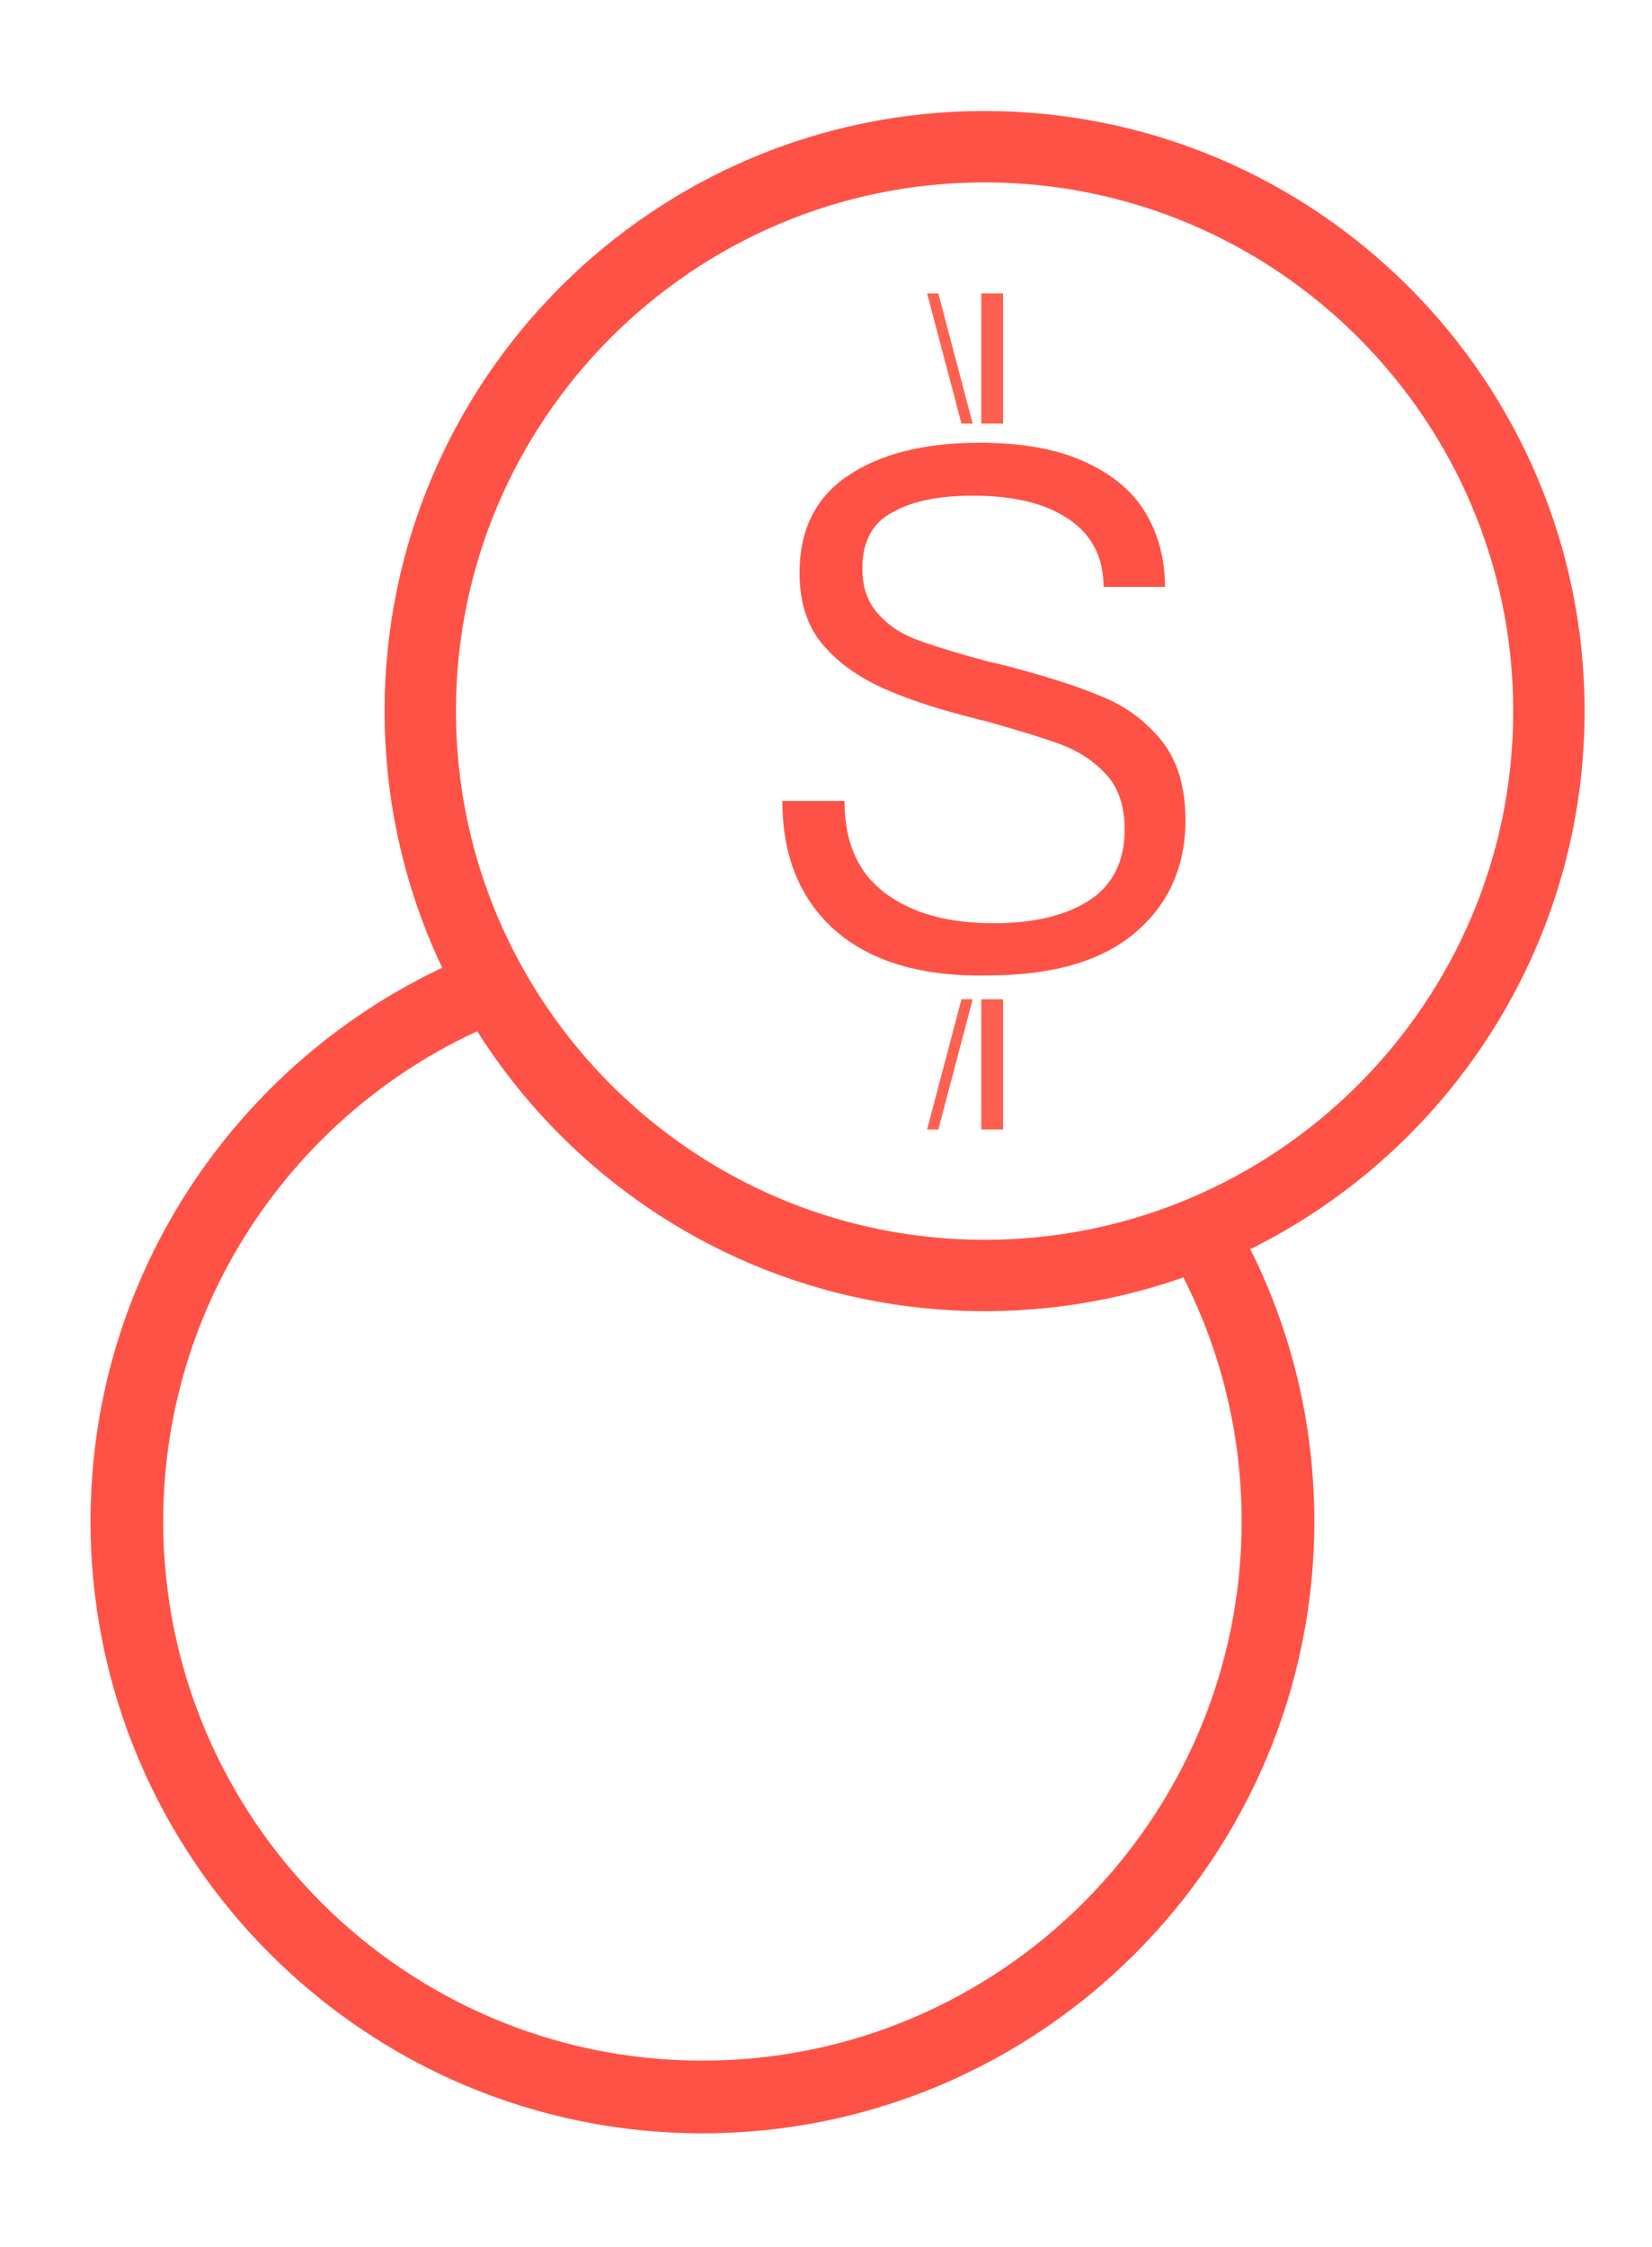
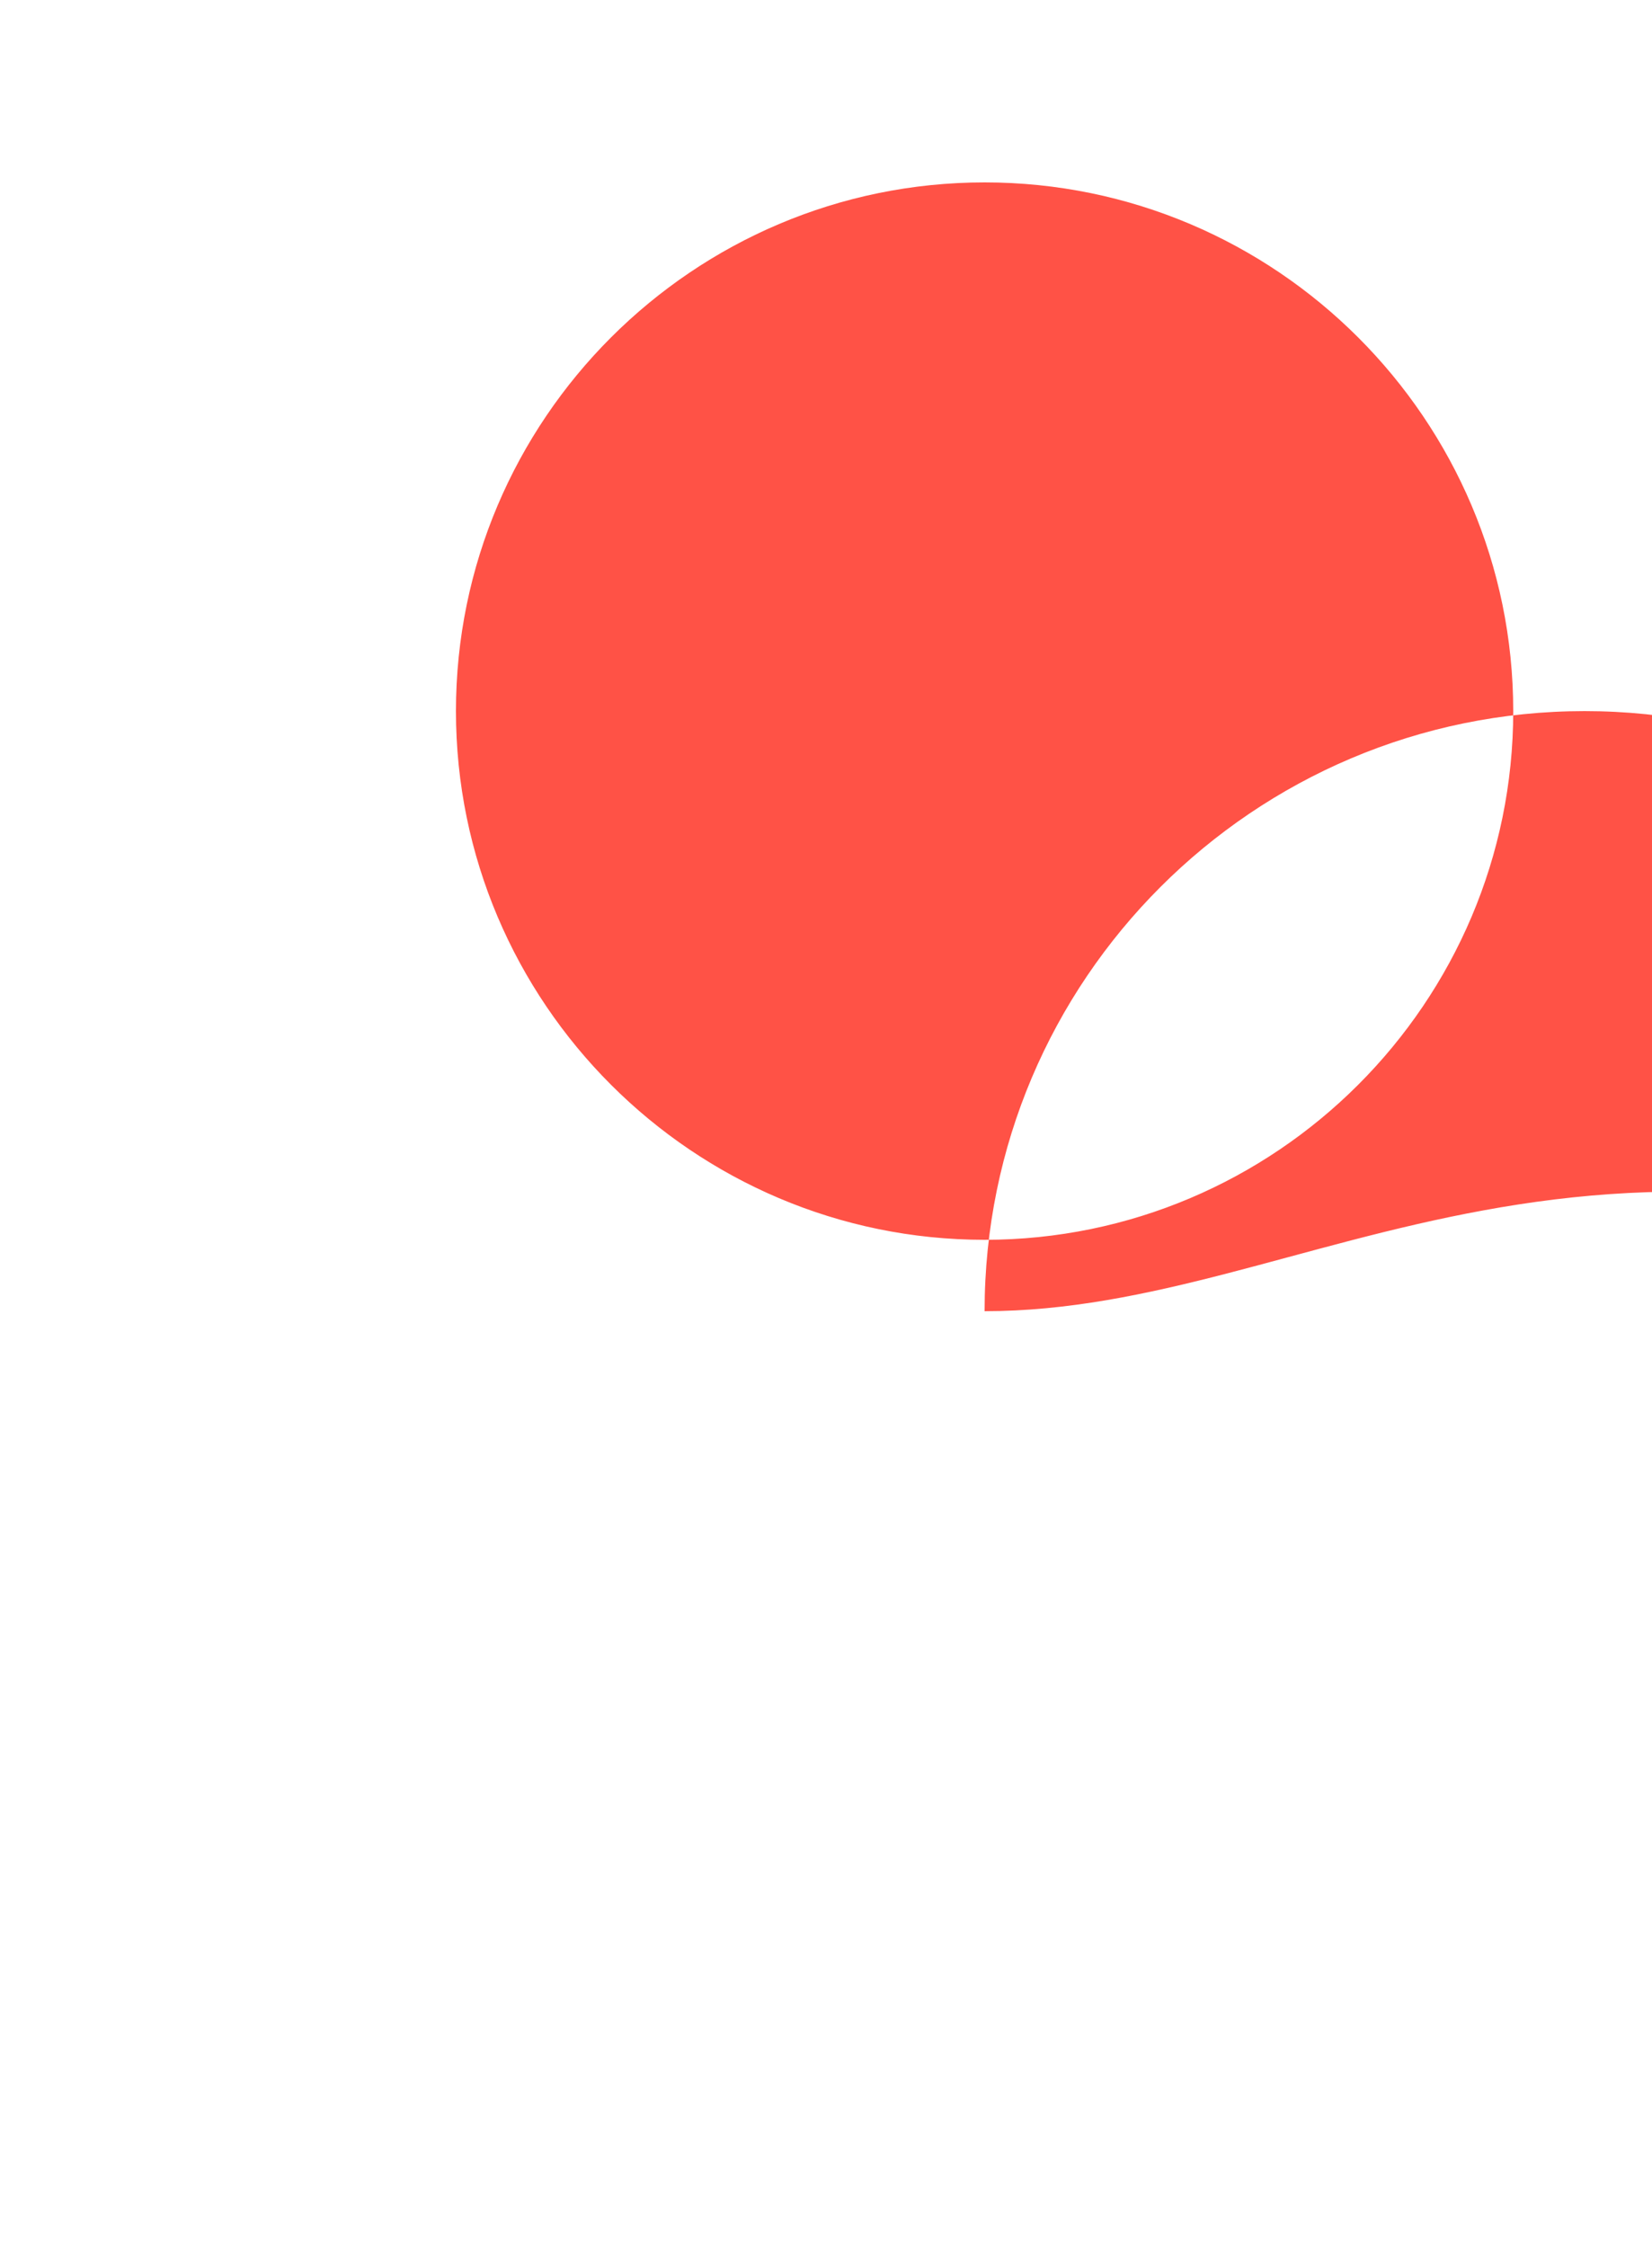
<svg xmlns="http://www.w3.org/2000/svg" version="1.1" id="Camada_1" x="0px" y="0px" viewBox="0 0 25 34" style="enable-background:new 0 0 25 34;" xml:space="preserve">
  <style type="text/css">
	.st0{fill:#FF5246;}
	.st1{fill:#FE614F;}
</style>
  <g>
    <g>
      <g>
-         <path class="st0" d="M12.64,14.08c-0.53-0.47-0.8-1.12-0.8-1.96h0.94c0,0.62,0.2,1.08,0.61,1.39c0.41,0.31,0.96,0.46,1.65,0.46     c0.61,0,1.1-0.12,1.45-0.35c0.35-0.23,0.53-0.59,0.53-1.07c0-0.34-0.09-0.62-0.27-0.82c-0.18-0.2-0.4-0.35-0.68-0.46     c-0.27-0.1-0.66-0.22-1.16-0.36c-0.05-0.01-0.13-0.03-0.24-0.06c-0.58-0.15-1.05-0.31-1.42-0.49c-0.36-0.18-0.64-0.4-0.85-0.67     c-0.2-0.27-0.3-0.61-0.3-1.02c0-0.65,0.24-1.14,0.73-1.47c0.49-0.33,1.15-0.5,1.99-0.5c0.63,0,1.16,0.09,1.58,0.28     c0.42,0.19,0.73,0.44,0.93,0.77c0.2,0.33,0.3,0.71,0.3,1.13h-0.93c0-0.44-0.17-0.78-0.52-1.02c-0.35-0.24-0.83-0.36-1.46-0.36     c-0.5,0-0.91,0.08-1.21,0.25c-0.31,0.16-0.46,0.45-0.46,0.85c0,0.29,0.08,0.52,0.25,0.7c0.16,0.18,0.37,0.31,0.63,0.4     c0.25,0.09,0.61,0.2,1.06,0.32h0.01c0.04,0.01,0.09,0.02,0.13,0.03c0.63,0.16,1.14,0.32,1.52,0.48c0.38,0.15,0.69,0.38,0.93,0.68     c0.24,0.3,0.36,0.7,0.36,1.2c0,0.71-0.26,1.28-0.77,1.71c-0.51,0.43-1.26,0.64-2.23,0.64C13.95,14.78,13.18,14.55,12.64,14.08z" />
-       </g>
+         </g>
      <g>
        <g>
          <rect x="14.85" y="4.44" class="st1" width="0.33" height="1.97" />
-           <polygon class="st1" points="14.03,4.44 14.55,6.41 14.72,6.41 14.2,4.44     " />
        </g>
        <g>
          <rect x="14.85" y="15.12" class="st1" width="0.33" height="1.97" />
-           <polygon class="st1" points="14.03,17.09 14.55,15.12 14.72,15.12 14.2,17.09     " />
        </g>
      </g>
    </g>
    <g>
-       <path class="st0" d="M14.9,19.84c-5.01,0-9.08-4.07-9.08-9.08c0-5.01,4.07-9.08,9.08-9.08s9.08,4.07,9.08,9.08    C23.98,15.77,19.91,19.84,14.9,19.84 M14.9,2.76c-4.41,0-8,3.59-8,8c0,4.41,3.59,8,8,8s8-3.59,8-8C22.9,6.35,19.31,2.76,14.9,2.76    " />
+       <path class="st0" d="M14.9,19.84c0-5.01,4.07-9.08,9.08-9.08s9.08,4.07,9.08,9.08    C23.98,15.77,19.91,19.84,14.9,19.84 M14.9,2.76c-4.41,0-8,3.59-8,8c0,4.41,3.59,8,8,8s8-3.59,8-8C22.9,6.35,19.31,2.76,14.9,2.76    " />
    </g>
  </g>
  <g>
-     <path class="st0" d="M10.63,32.28c-5.1,0-9.26-4.15-9.26-9.26c0-3.9,2.43-7.25,5.86-8.61l0.5,0.98c-3.07,1.17-5.26,4.15-5.26,7.63   c0,4.5,3.66,8.16,8.16,8.16s8.16-3.66,8.16-8.16c0-1.47-0.39-2.85-1.07-4.04l0.9-0.63c0.81,1.37,1.27,2.97,1.27,4.67   C19.89,28.12,15.74,32.28,10.63,32.28" />
-   </g>
+     </g>
</svg>